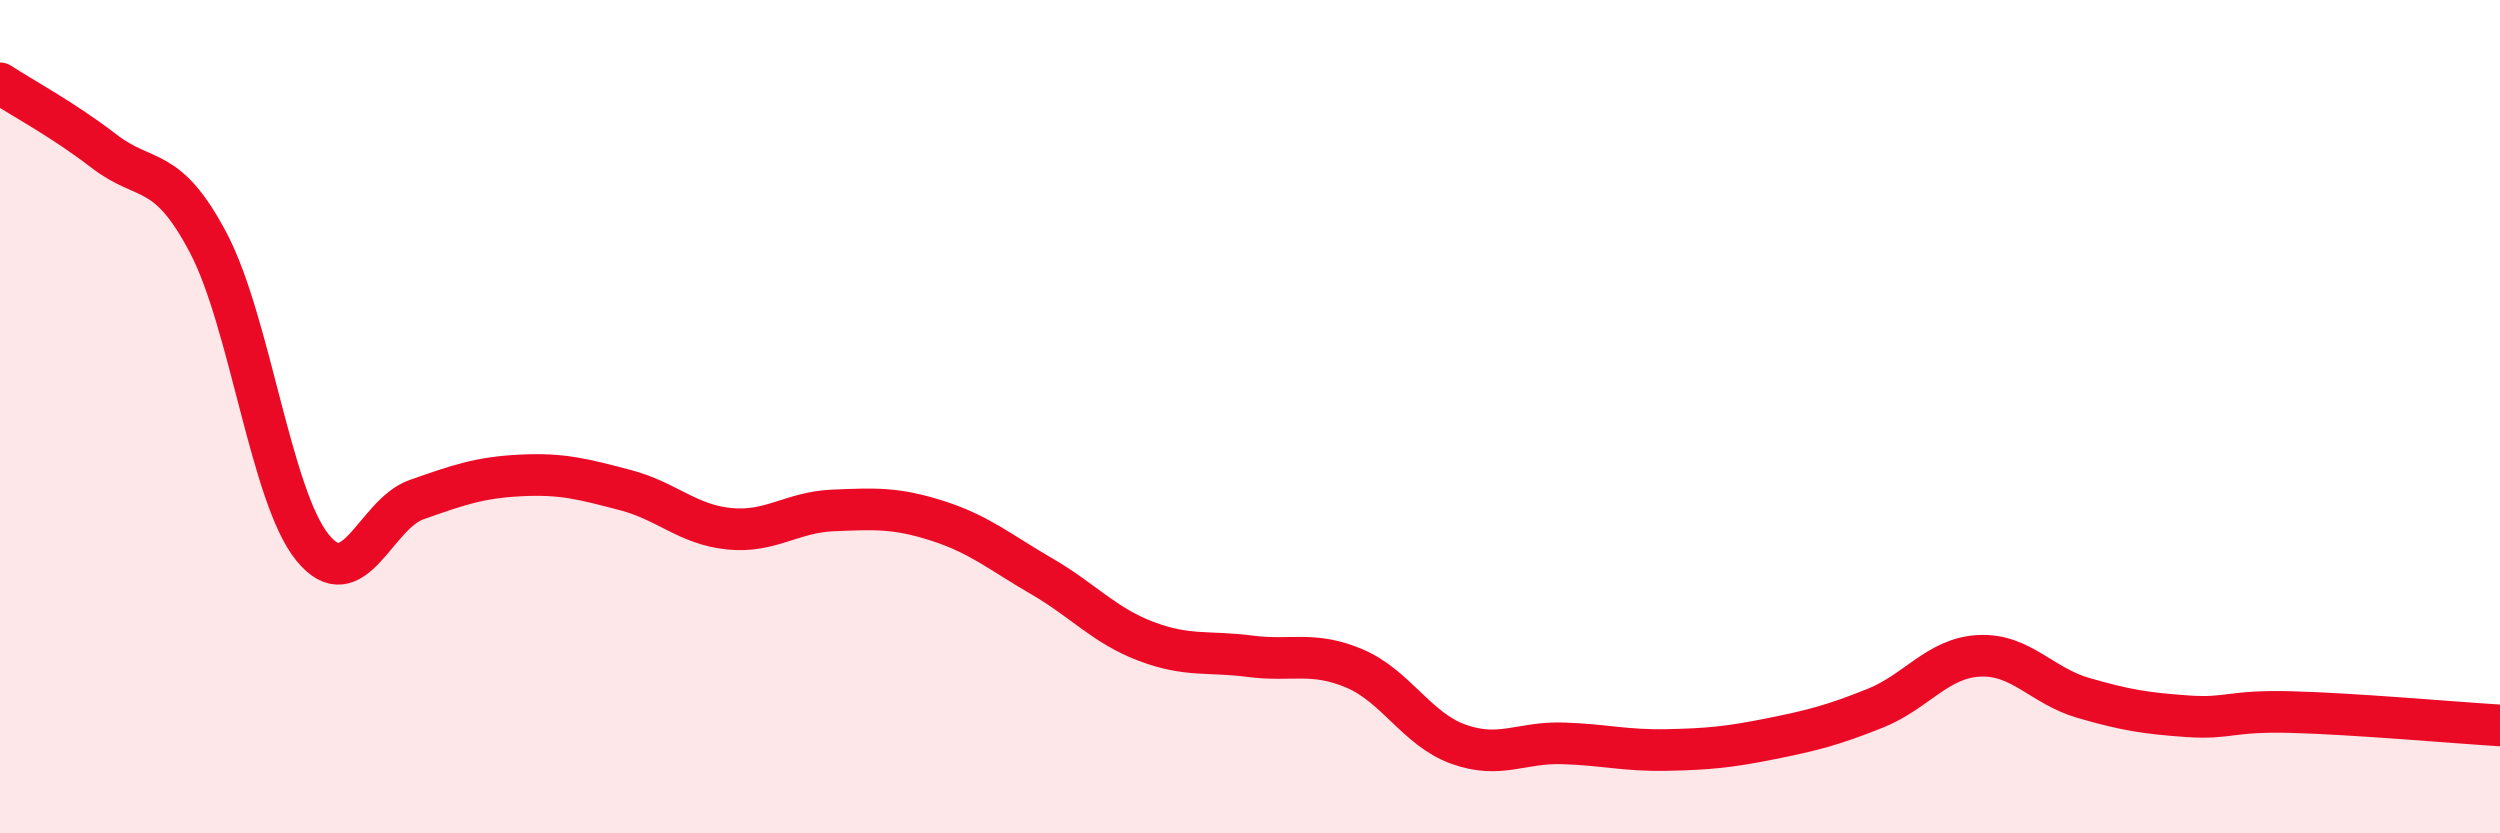
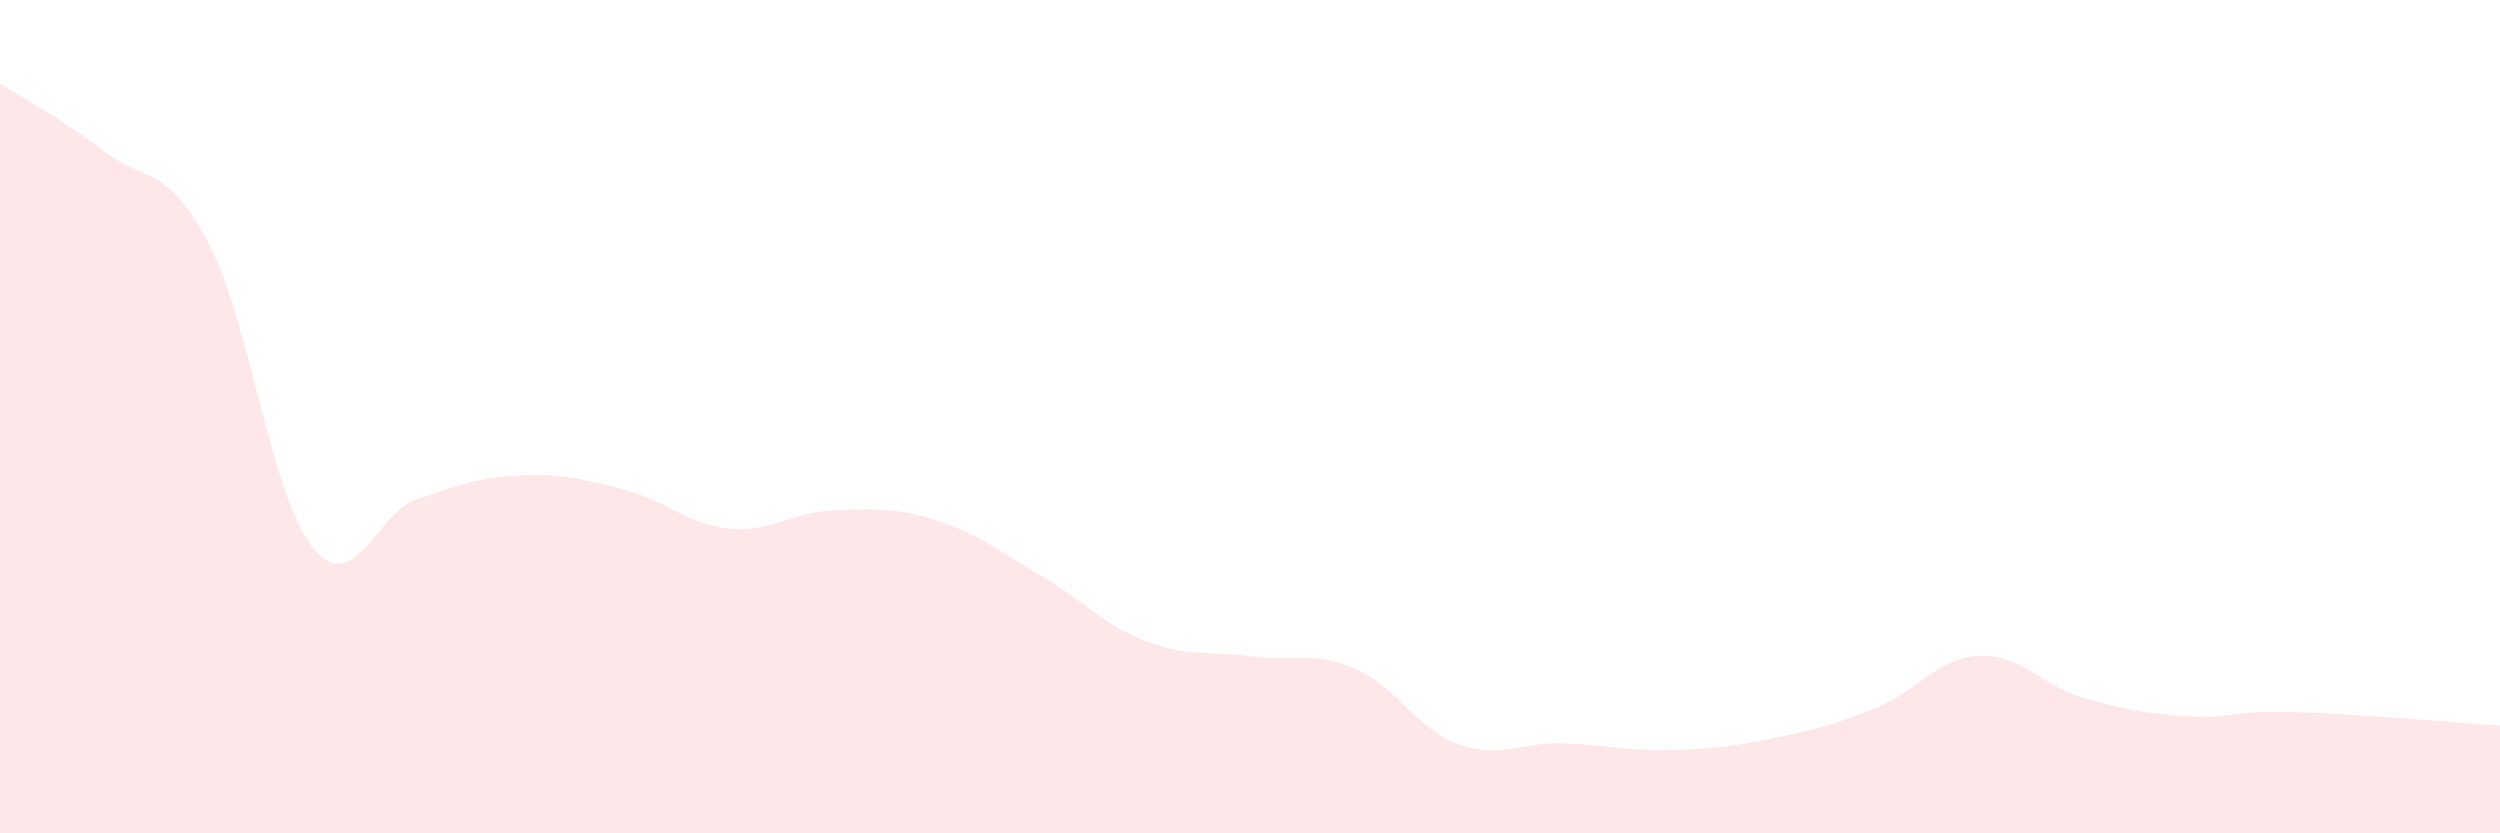
<svg xmlns="http://www.w3.org/2000/svg" width="60" height="20" viewBox="0 0 60 20">
  <path d="M 0,2 C 0.5,2.33 1.5,2.86 2.5,3.63 C 3.5,4.4 4,3.93 5,5.83 C 6,7.73 6.5,11.91 7.5,13.14 C 8.5,14.37 9,12.34 10,11.99 C 11,11.64 11.5,11.46 12.5,11.41 C 13.5,11.36 14,11.5 15,11.76 C 16,12.02 16.5,12.59 17.5,12.69 C 18.5,12.79 19,12.29 20,12.25 C 21,12.21 21.5,12.18 22.5,12.5 C 23.5,12.82 24,13.25 25,13.83 C 26,14.41 26.5,15.01 27.5,15.39 C 28.5,15.77 29,15.62 30,15.75 C 31,15.88 31.5,15.62 32.5,16.04 C 33.5,16.46 34,17.5 35,17.86 C 36,18.22 36.5,17.81 37.5,17.84 C 38.5,17.87 39,18.02 40,18 C 41,17.98 41.5,17.93 42.5,17.73 C 43.5,17.53 44,17.4 45,17 C 46,16.6 46.5,15.79 47.5,15.74 C 48.5,15.69 49,16.46 50,16.75 C 51,17.04 51.5,17.12 52.5,17.19 C 53.5,17.26 53.5,17.05 55,17.09 C 56.5,17.13 59,17.35 60,17.41L60 20L0 20Z" fill="#EB0A25" opacity="0.1" stroke-linecap="round" stroke-linejoin="round" />
-   <path d="M 0,2 C 0.5,2.33 1.5,2.86 2.5,3.63 C 3.5,4.4 4,3.93 5,5.83 C 6,7.73 6.5,11.91 7.5,13.14 C 8.5,14.37 9,12.34 10,11.99 C 11,11.64 11.5,11.46 12.5,11.41 C 13.5,11.36 14,11.5 15,11.76 C 16,12.02 16.5,12.59 17.5,12.69 C 18.5,12.79 19,12.29 20,12.25 C 21,12.21 21.5,12.18 22.5,12.5 C 23.5,12.82 24,13.25 25,13.83 C 26,14.41 26.5,15.01 27.5,15.39 C 28.5,15.77 29,15.62 30,15.75 C 31,15.88 31.5,15.62 32.5,16.04 C 33.5,16.46 34,17.5 35,17.86 C 36,18.22 36.5,17.81 37.5,17.84 C 38.5,17.87 39,18.02 40,18 C 41,17.98 41.5,17.93 42.5,17.73 C 43.5,17.53 44,17.4 45,17 C 46,16.6 46.5,15.79 47.5,15.74 C 48.5,15.69 49,16.46 50,16.75 C 51,17.04 51.5,17.12 52.5,17.19 C 53.5,17.26 53.5,17.05 55,17.09 C 56.5,17.13 59,17.35 60,17.41" stroke="#EB0A25" stroke-width="1" fill="none" stroke-linecap="round" stroke-linejoin="round" />
</svg>